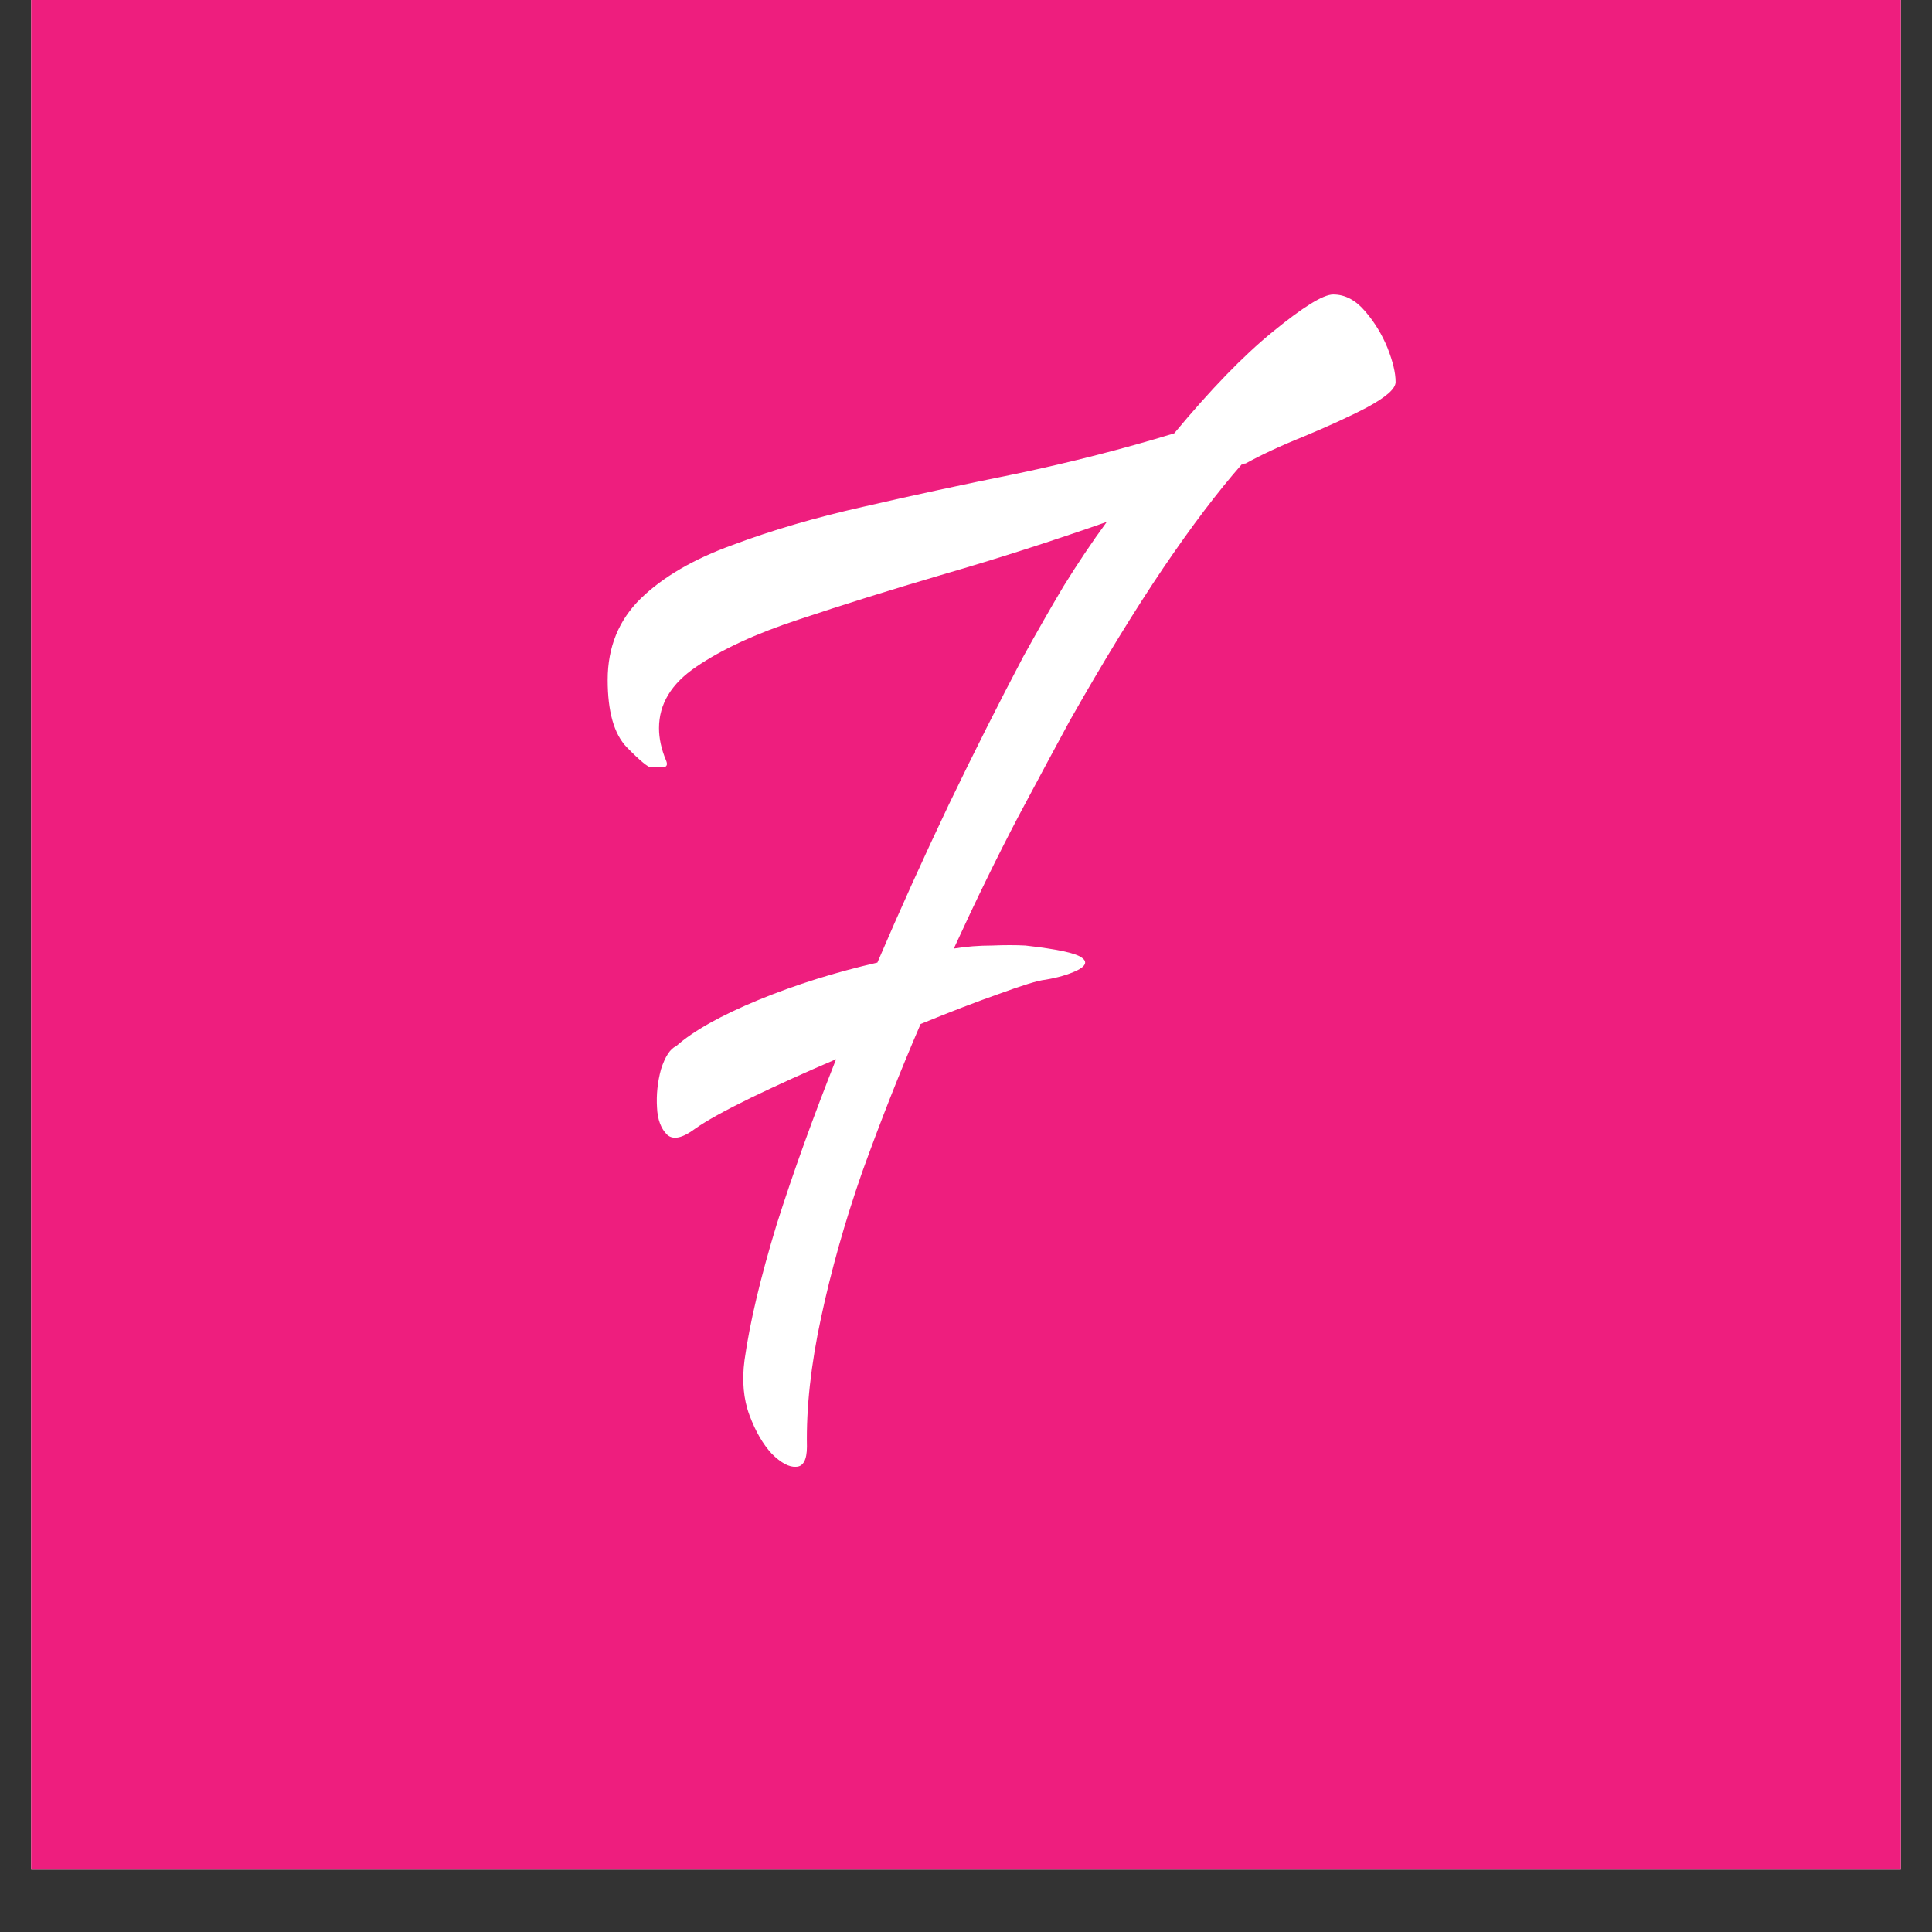
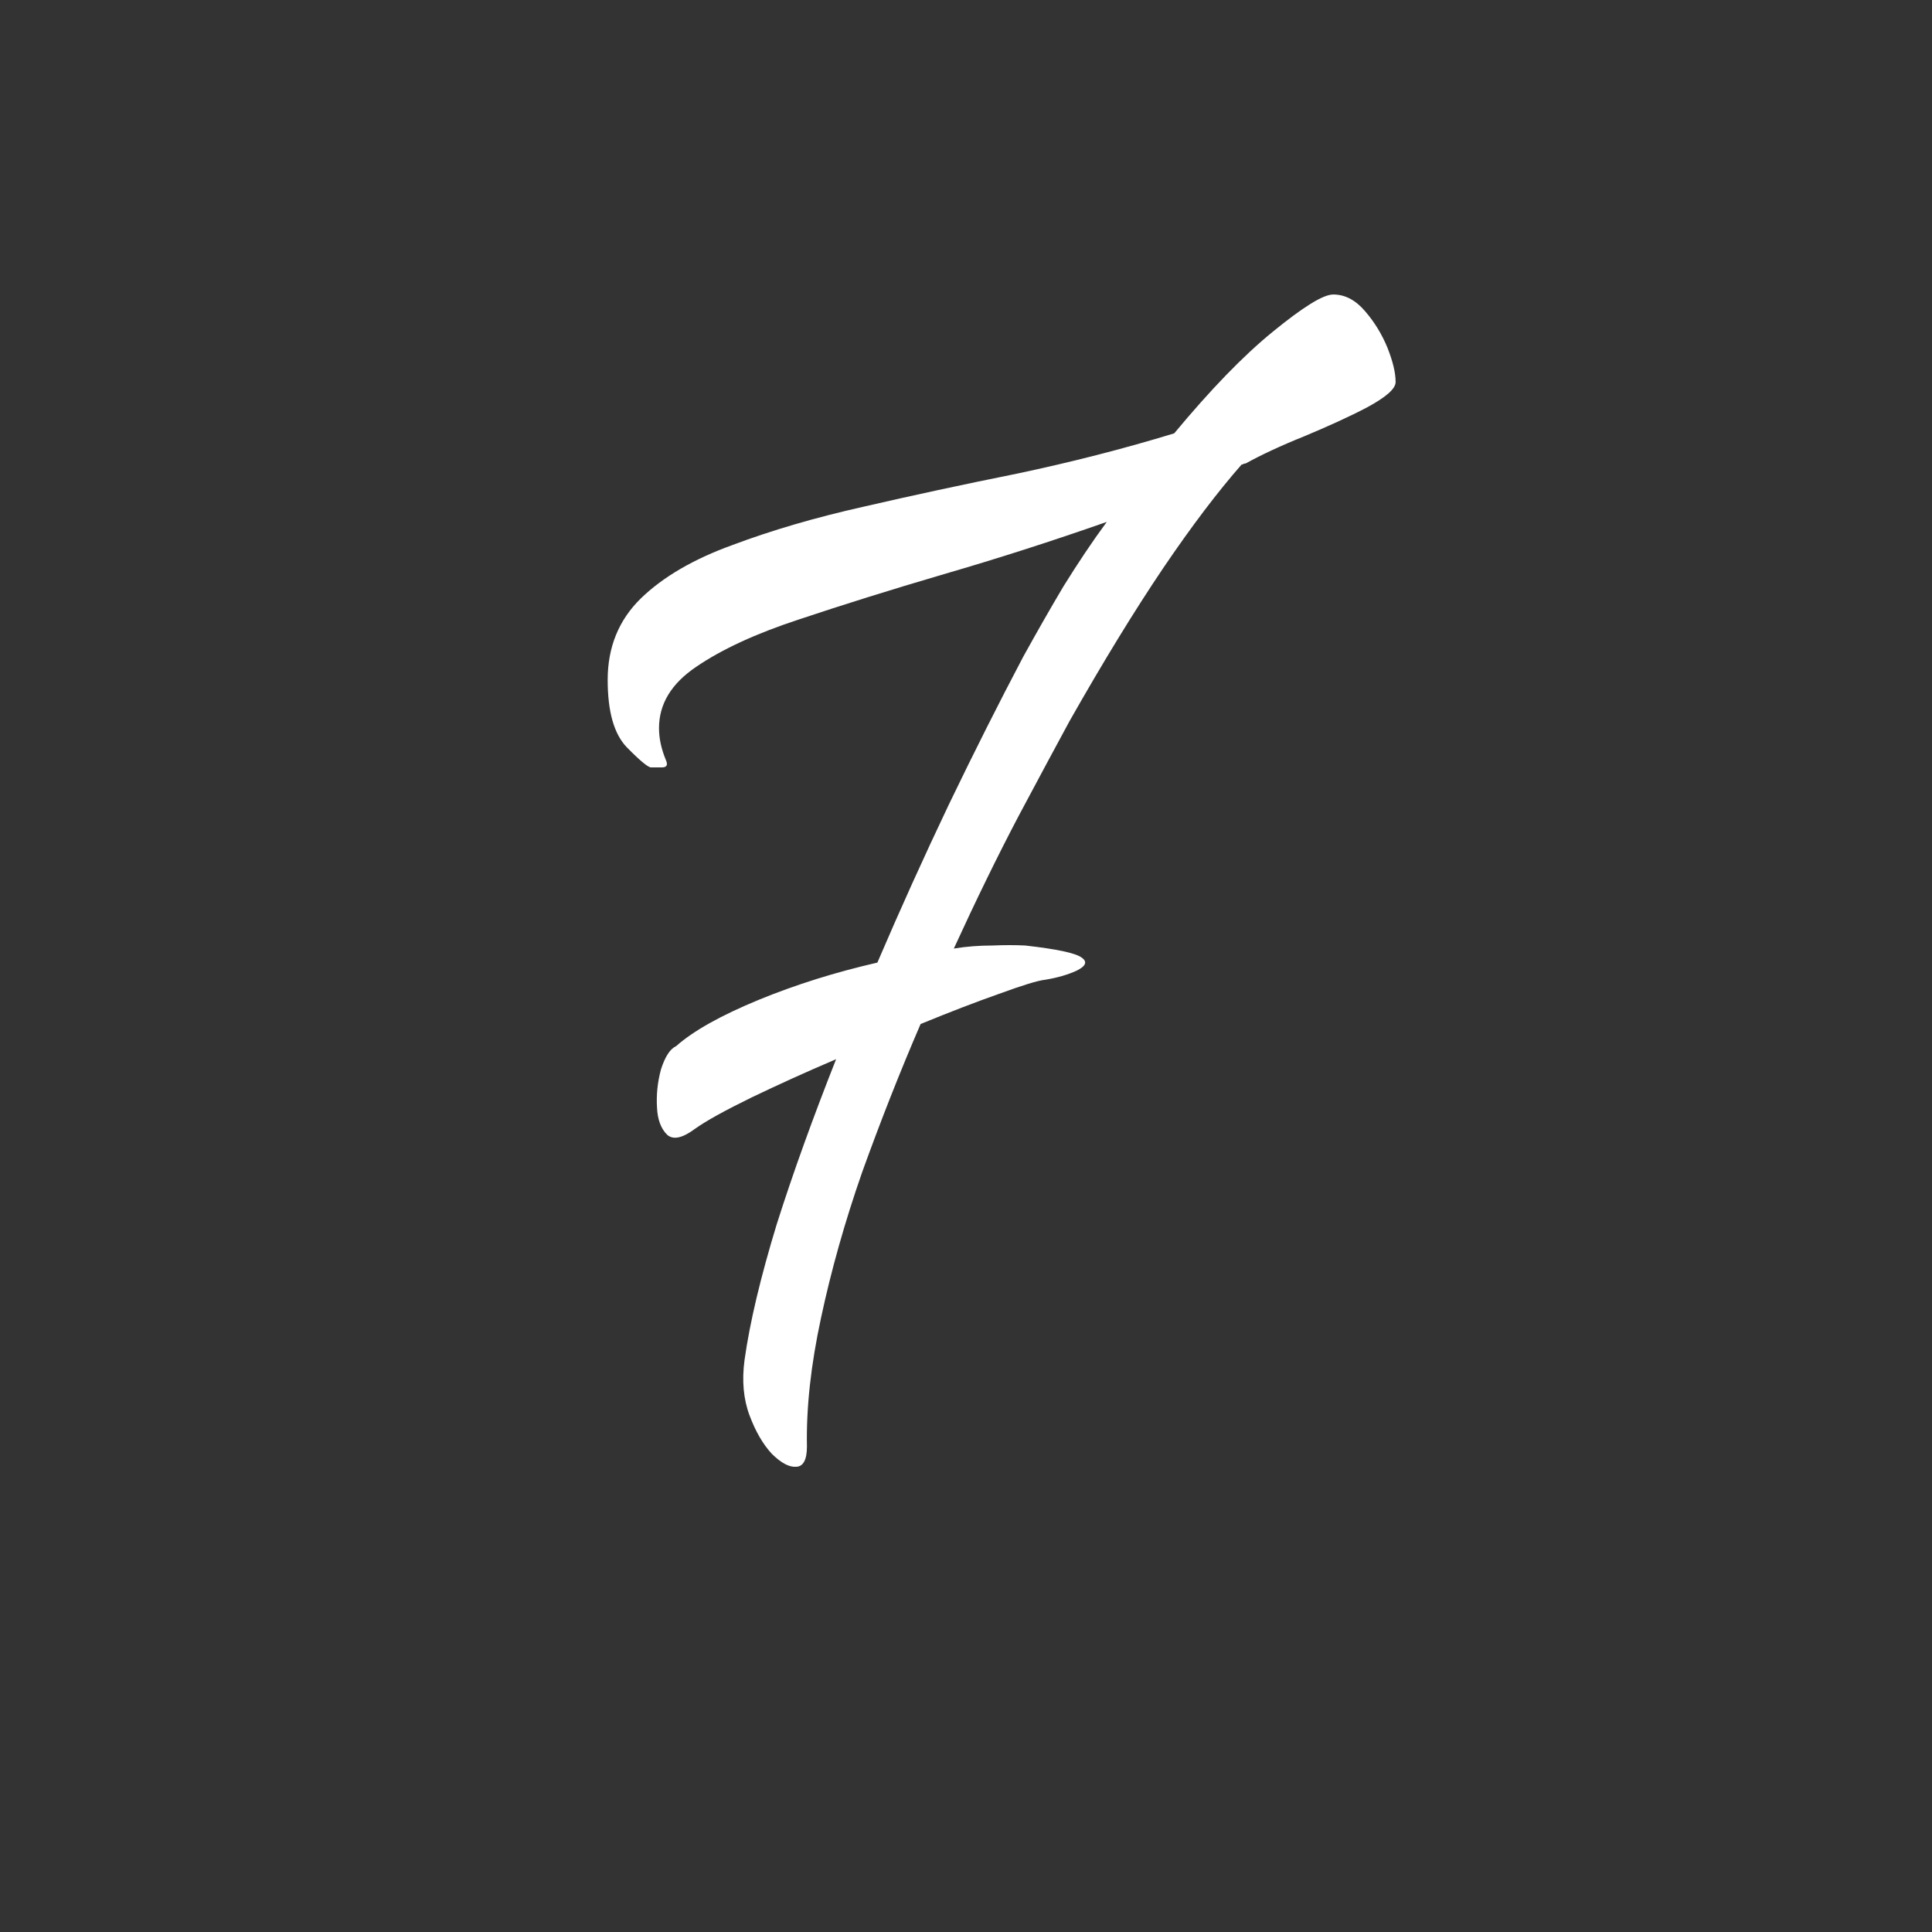
<svg xmlns="http://www.w3.org/2000/svg" version="1.2" preserveAspectRatio="xMidYMid meet" height="40" viewBox="0 0 30 30" zoomAndPan="magnify" width="40">
  <rect x="0" y="0" width="30" height="30" fill="#333333" stroke="none" />
  <defs>
    <clipPath id="10482f6b67">
-       <path d="M 0.484 0 L 29.516 0 L 29.516 29.031 L 0.484 29.031 Z M 0.484 0" />
-     </clipPath>
+       </clipPath>
  </defs>
  <g id="29e196c777">
    <g clip-path="url(#10482f6b67)" clip-rule="nonzero">
      <path d="M 0.484 0 L 29.516 0 L 29.516 29.031 L 0.484 29.031 Z M 0.484 0" style="stroke:none;fill-rule:nonzero;fill:#ffffff;fill-opacity:1;" />
      <path d="M 0.484 0 L 29.516 0 L 29.516 29.031 L 0.484 29.031 Z M 0.484 0" style="stroke:none;fill-rule:nonzero;fill:#ee1e7e;fill-opacity:1;" />
    </g>
    <g style="fill:#ffffff;fill-opacity:1;">
      <g transform="translate(7.483, 18.135)">
        <path d="M 13.219 -13.562 C 13.406 -13.562 13.57 -13.473 13.719 -13.297 C 13.863 -13.129 13.977 -12.941 14.062 -12.734 C 14.145 -12.523 14.188 -12.348 14.188 -12.203 C 14.188 -12.098 14.039 -11.969 13.75 -11.812 C 13.469 -11.664 13.141 -11.516 12.766 -11.359 C 12.398 -11.211 12.098 -11.07 11.859 -10.938 C 11.836 -10.938 11.82 -10.93 11.812 -10.922 C 11.812 -10.922 11.805 -10.922 11.797 -10.922 C 11.43 -10.504 11.023 -9.969 10.578 -9.312 C 10.141 -8.664 9.656 -7.875 9.125 -6.938 C 8.926 -6.57 8.66 -6.078 8.328 -5.453 C 8.004 -4.836 7.672 -4.156 7.328 -3.406 C 7.523 -3.438 7.723 -3.453 7.922 -3.453 C 8.117 -3.461 8.289 -3.461 8.438 -3.453 C 8.926 -3.398 9.219 -3.336 9.312 -3.266 C 9.406 -3.203 9.379 -3.133 9.234 -3.062 C 9.098 -3 8.938 -2.953 8.75 -2.922 C 8.633 -2.91 8.395 -2.836 8.031 -2.703 C 7.676 -2.578 7.27 -2.422 6.812 -2.234 C 6.488 -1.484 6.188 -0.719 5.906 0.062 C 5.633 0.844 5.422 1.598 5.266 2.328 C 5.109 3.055 5.035 3.723 5.047 4.328 C 5.047 4.535 4.988 4.641 4.875 4.641 C 4.77 4.648 4.645 4.582 4.5 4.438 C 4.363 4.289 4.25 4.094 4.156 3.844 C 4.062 3.594 4.035 3.305 4.078 2.984 C 4.16 2.398 4.328 1.695 4.578 0.875 C 4.836 0.062 5.145 -0.789 5.5 -1.688 C 5.031 -1.488 4.594 -1.289 4.188 -1.094 C 3.781 -0.895 3.488 -0.734 3.312 -0.609 C 3.113 -0.461 2.969 -0.43 2.875 -0.516 C 2.781 -0.609 2.727 -0.75 2.719 -0.938 C 2.707 -1.133 2.727 -1.332 2.781 -1.531 C 2.844 -1.727 2.922 -1.848 3.016 -1.891 C 3.285 -2.129 3.711 -2.367 4.297 -2.609 C 4.879 -2.848 5.492 -3.039 6.141 -3.188 C 6.492 -4.008 6.863 -4.828 7.25 -5.641 C 7.645 -6.461 8.031 -7.227 8.406 -7.938 C 8.613 -8.312 8.82 -8.676 9.031 -9.031 C 9.25 -9.383 9.473 -9.719 9.703 -10.031 C 8.836 -9.727 7.992 -9.457 7.172 -9.219 C 6.348 -8.977 5.598 -8.742 4.922 -8.516 C 4.254 -8.297 3.723 -8.051 3.328 -7.781 C 2.941 -7.52 2.75 -7.203 2.75 -6.828 C 2.75 -6.672 2.785 -6.504 2.859 -6.328 C 2.891 -6.254 2.867 -6.219 2.797 -6.219 C 2.723 -6.219 2.664 -6.219 2.625 -6.219 C 2.582 -6.219 2.457 -6.32 2.25 -6.531 C 2.051 -6.738 1.953 -7.086 1.953 -7.578 C 1.953 -8.086 2.125 -8.508 2.469 -8.844 C 2.812 -9.176 3.285 -9.453 3.891 -9.672 C 4.492 -9.898 5.172 -10.098 5.922 -10.266 C 6.68 -10.441 7.477 -10.613 8.312 -10.781 C 9.145 -10.957 9.957 -11.164 10.75 -11.406 C 11.312 -12.082 11.82 -12.609 12.281 -12.984 C 12.75 -13.367 13.062 -13.562 13.219 -13.562 Z M 13.219 -13.562" style="stroke:none" />
      </g>
    </g>
  </g>
</svg>